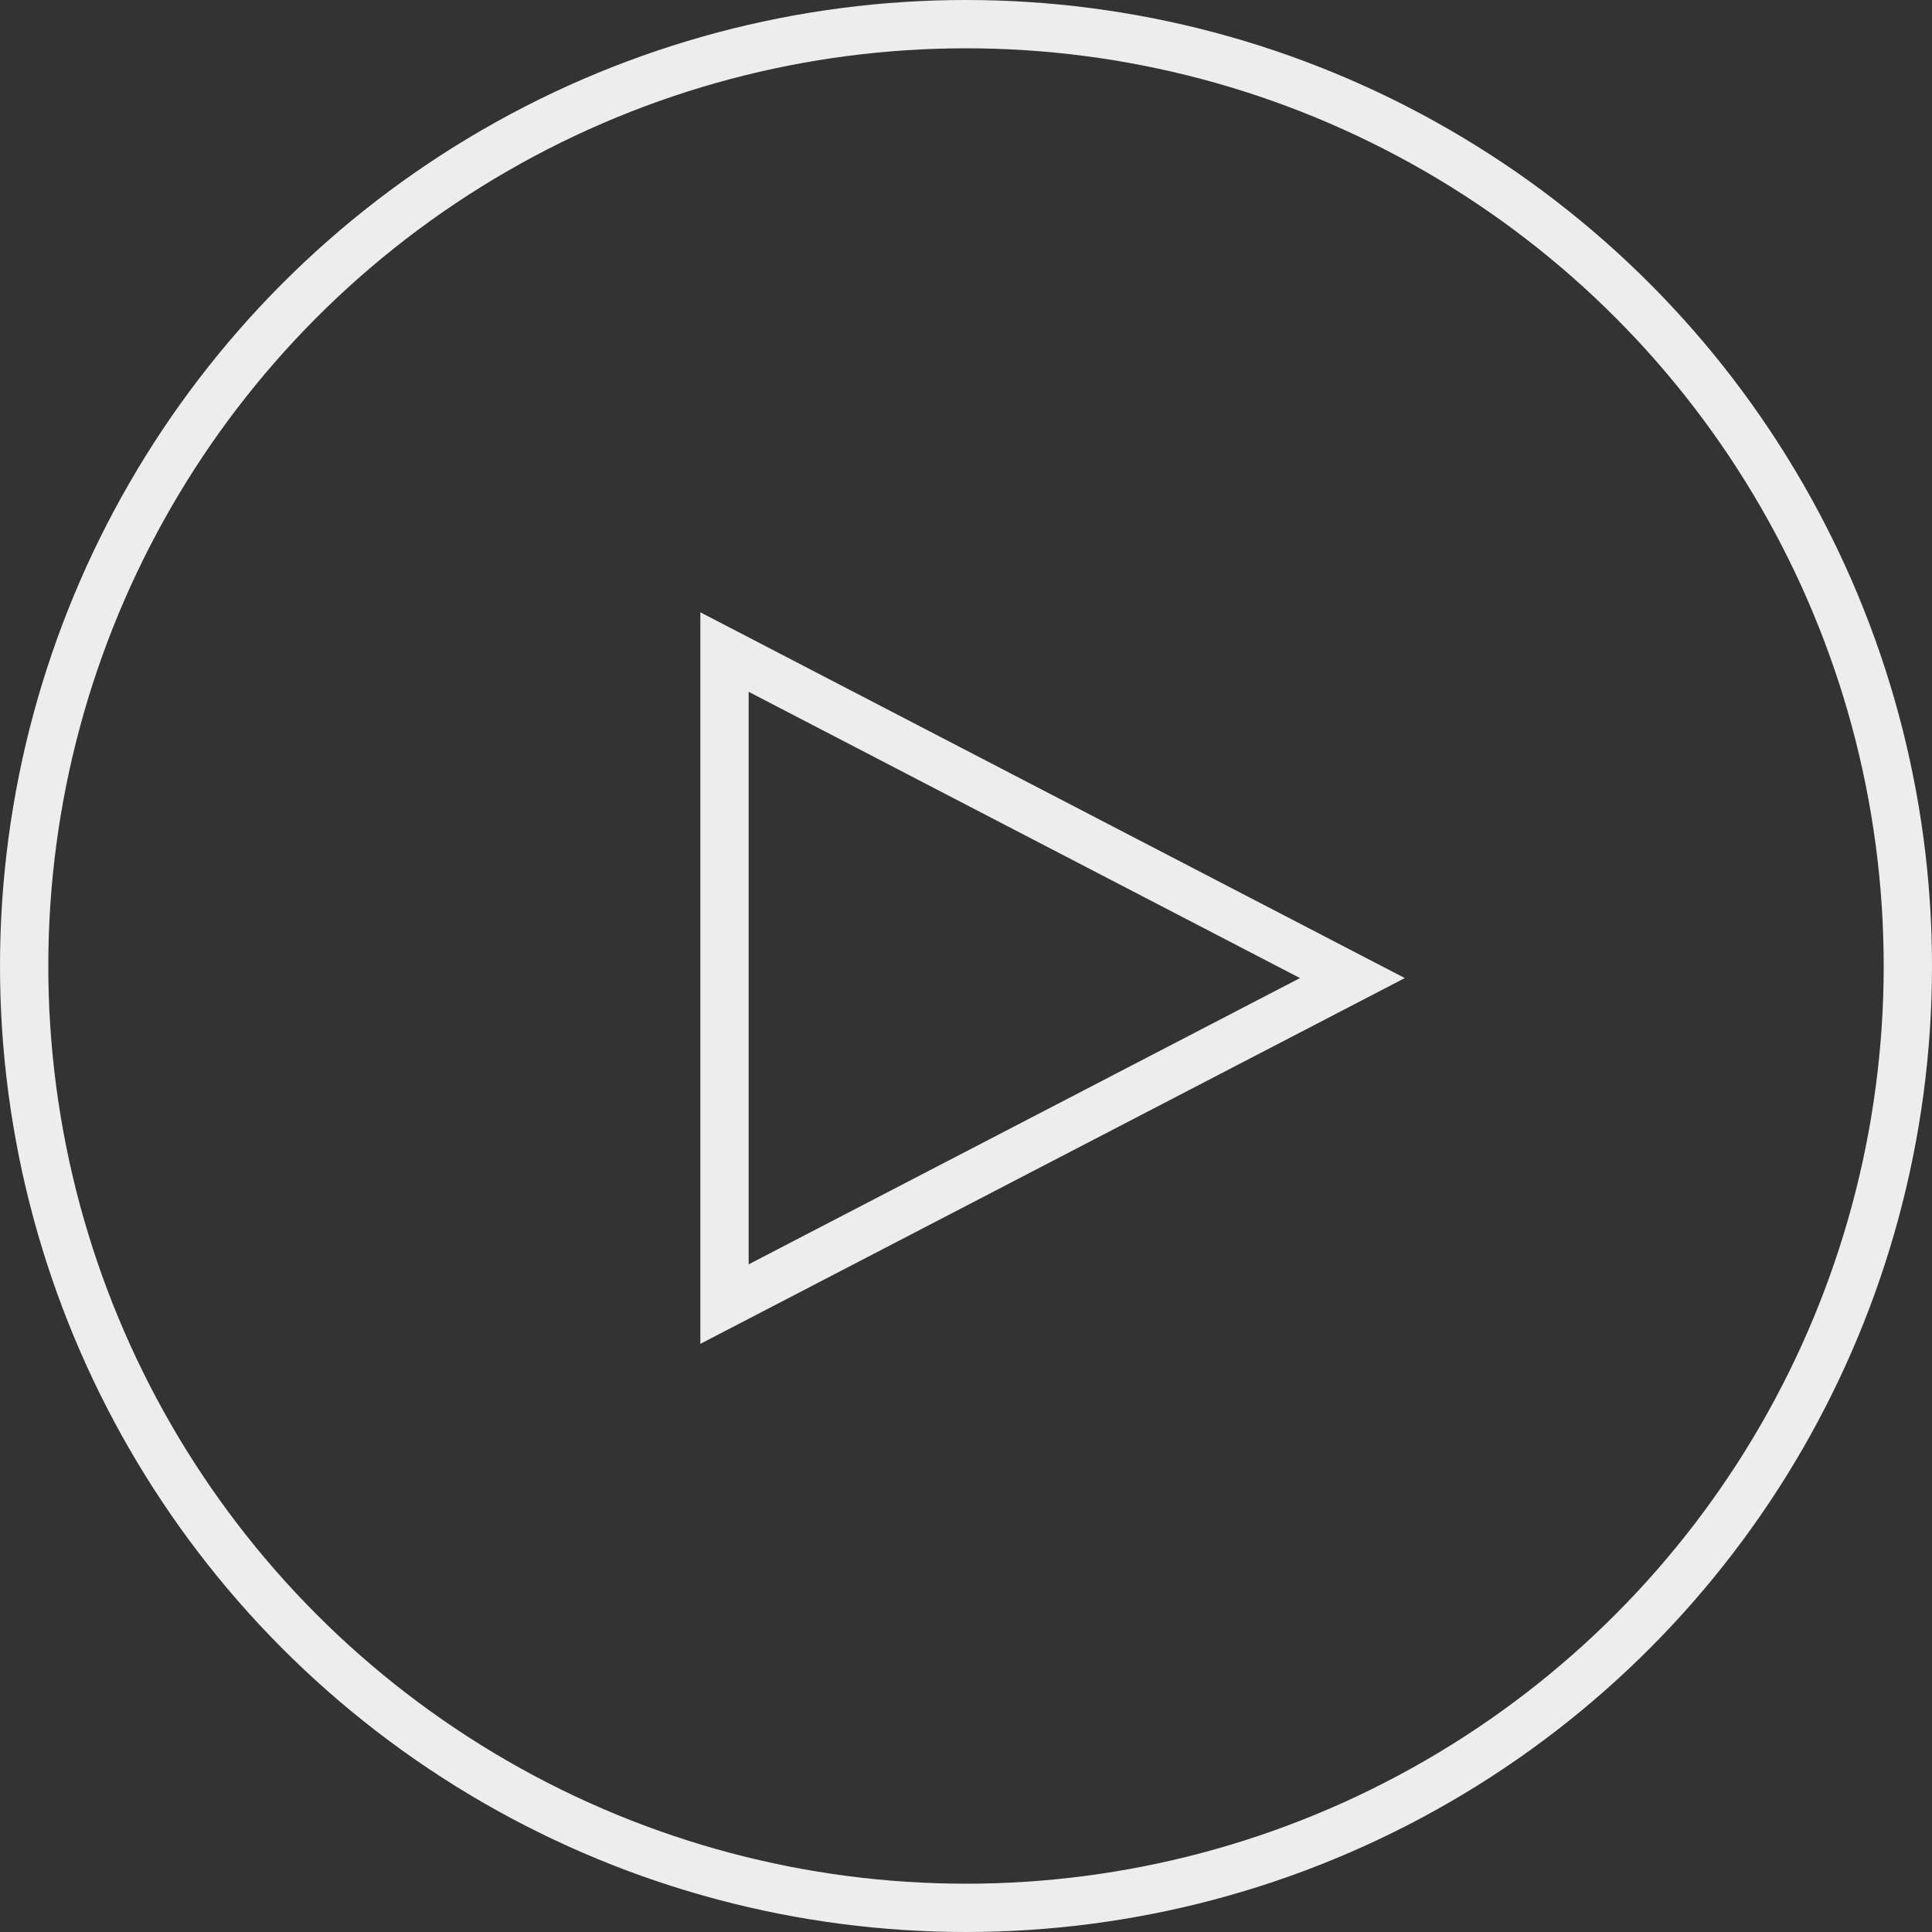
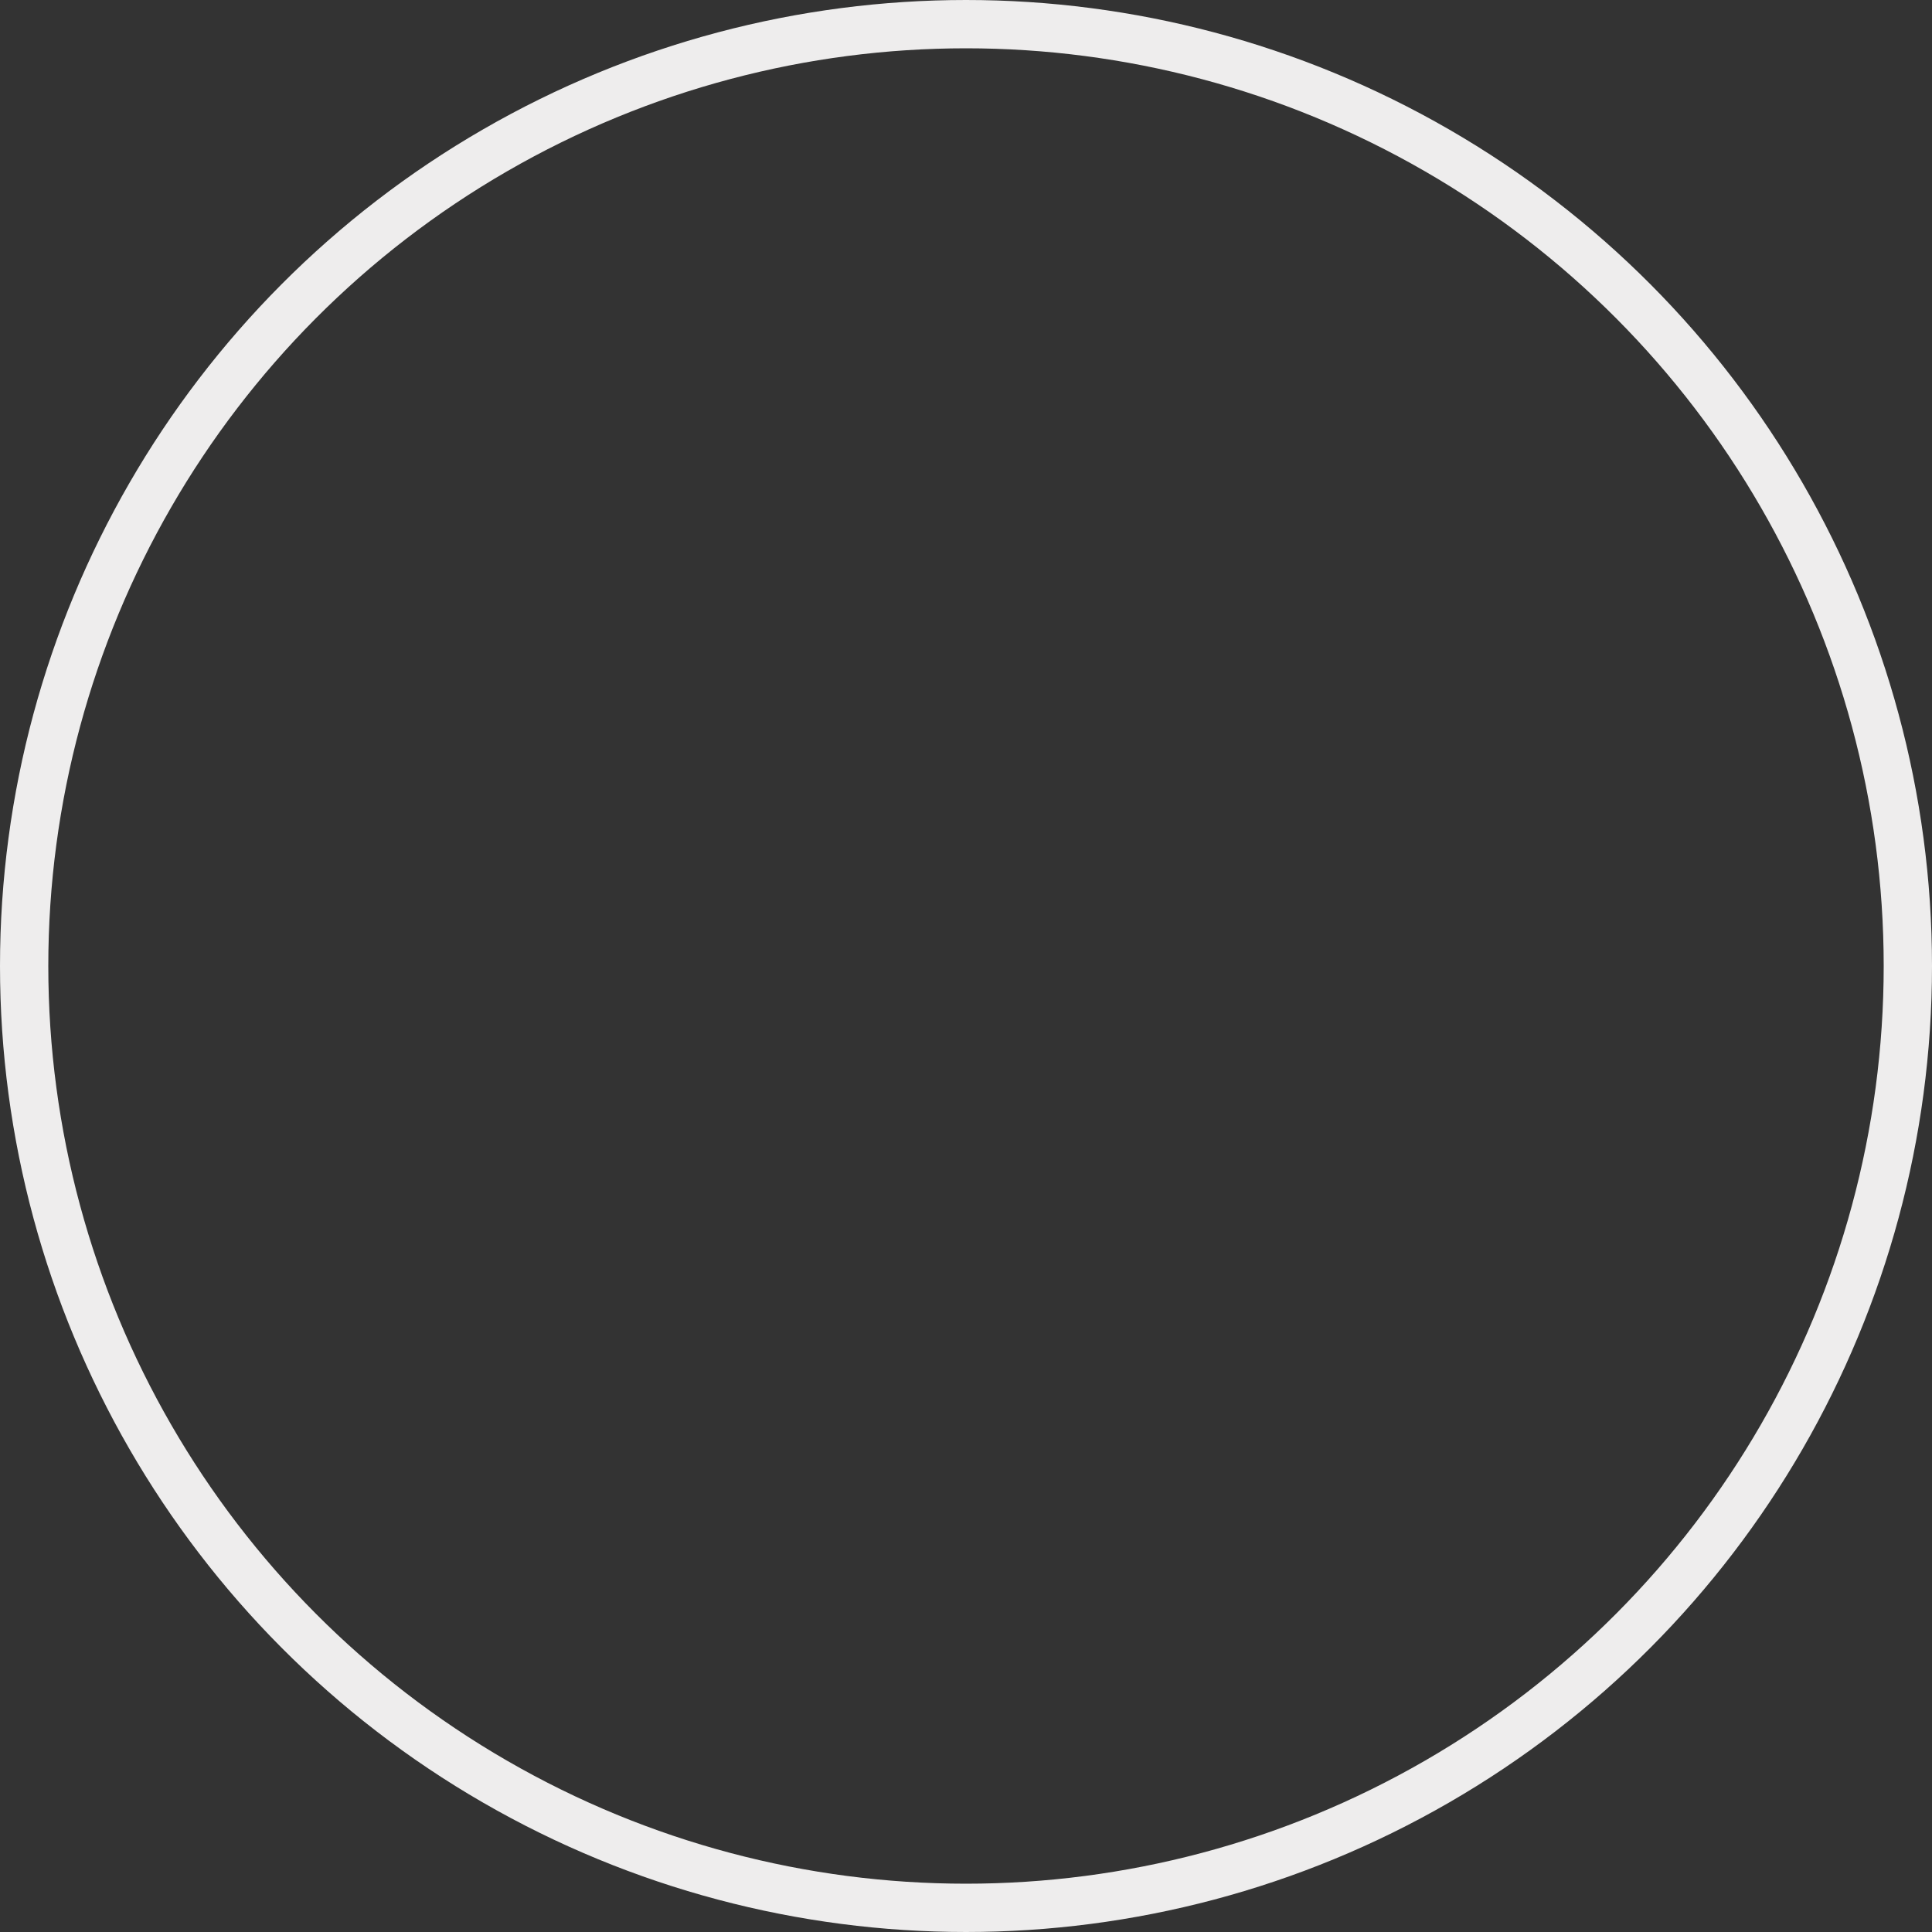
<svg xmlns="http://www.w3.org/2000/svg" width="80" height="80" viewBox="0 0 80 80" fill="none">
  <rect x="0" y="0" width="80" height="80" fill="#333333" stroke="none" />
  <circle cx="40" cy="40" r="39" stroke="#EEEDED" stroke-width="2" />
-   <path d="M30 54V27L56 40.5L30 54Z" stroke="#EEEDED" stroke-width="2" />
</svg>